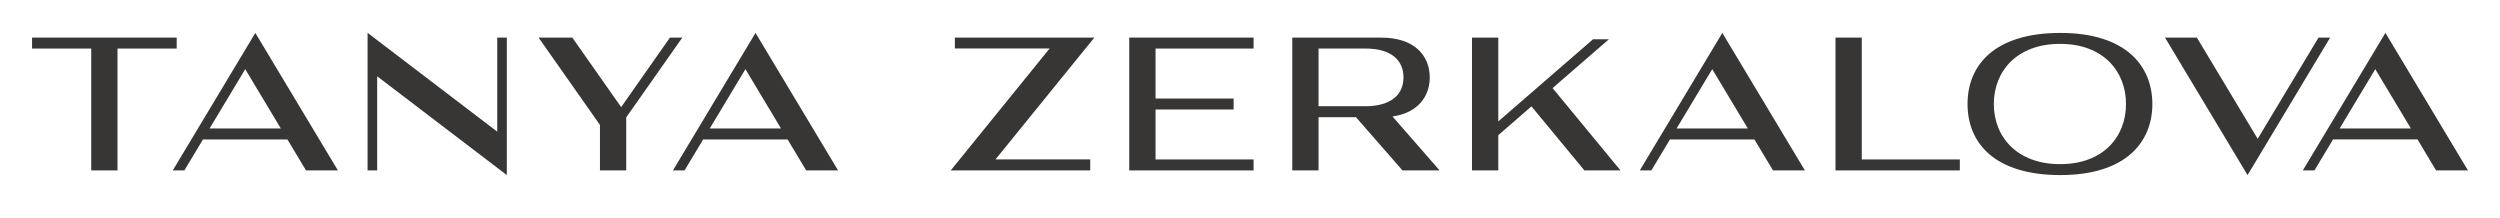
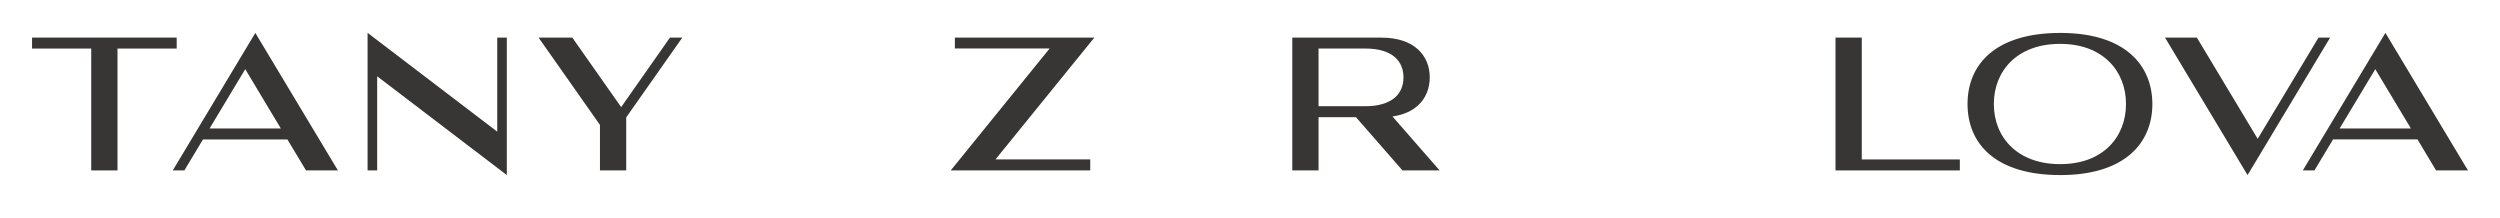
<svg xmlns="http://www.w3.org/2000/svg" width="195" height="17" viewBox="0 0 195 17" fill="none">
  <path d="M85.359 2.932H74.48V3.782H81.87L74.159 13.29H85.039V12.435H77.648L85.359 2.932Z" fill="#383635" />
  <path d="M110.593 8.232C111.215 7.671 111.52 6.896 111.52 6.035C111.52 4.324 110.307 2.935 107.757 2.935H100.798V13.293H102.847V9.14H105.765L109.393 13.293H112.291L108.614 9.085C109.463 8.962 110.121 8.66 110.593 8.232ZM106.488 8.285H102.847V3.785H106.488C108.635 3.785 109.471 4.794 109.471 6.035C109.471 6.656 109.262 7.222 108.784 7.626C108.526 7.841 108.199 8.014 107.778 8.128C107.419 8.232 106.991 8.285 106.488 8.285Z" fill="#383635" />
  <path d="M145.218 2.932H143.169V13.293H152.867V12.437H145.218V2.932Z" fill="#383635" />
-   <path d="M88.081 2.932V13.293H90.133H97.779V12.437H90.133V8.54H96.223V7.685H90.133V3.788H97.779V2.932H88.081Z" fill="#383635" />
-   <path d="M125.496 3.062H124.257L116.866 9.47V9.473V2.932H114.815V13.293H116.866V10.543L119.455 8.298L123.581 13.29H126.396L121.101 6.872L125.496 3.062Z" fill="#383635" />
-   <path d="M58.93 2.568L52.489 13.293H53.395L54.845 10.878H61.433L62.883 13.293H65.371L58.93 2.568ZM60.919 10.022H55.361L58.143 5.394L60.919 10.022Z" fill="#383635" />
-   <path d="M134.341 2.568L127.901 13.293H128.806L130.256 10.878H136.844L138.295 13.293H140.782L134.341 2.568ZM136.331 10.022H130.773L133.554 5.394L136.331 10.022Z" fill="#383635" />
  <path d="M190.012 13.29H192.5L186.062 2.565L179.621 13.29H180.527L181.977 10.875H188.565L190.012 13.29ZM182.49 10.022L185.272 5.394L188.051 10.022H182.49Z" fill="#383635" />
  <path d="M180.844 2.932L176.099 10.828L171.356 2.932H168.871L175.309 13.657L181.75 2.932H180.844Z" fill="#383635" />
  <path d="M53.219 2.935H52.254L48.45 8.354L44.642 2.935H42.01L46.796 9.743V13.29H48.845V9.156L53.219 2.935Z" fill="#383635" />
  <path d="M13.782 3.788V2.932H2.5V3.788H7.116V13.293H9.165V3.788H13.782Z" fill="#383635" />
  <path d="M38.784 10.269L28.671 2.562V13.29H29.419V5.95L39.532 13.656V2.932H38.784V10.269Z" fill="#383635" />
  <path d="M19.916 2.568L13.475 13.293H14.38L15.831 10.878H22.419L23.869 13.293H26.357L19.916 2.568ZM21.905 10.022H16.347L19.129 5.394L21.905 10.022Z" fill="#383635" />
  <path d="M166.174 4.191C165.005 3.19 163.214 2.568 160.714 2.568C158.157 2.568 156.343 3.19 155.174 4.191C153.999 5.198 153.468 6.582 153.468 8.112C153.468 11.173 155.597 13.656 160.714 13.656C163.212 13.656 165.003 13.035 166.174 12.033C167.34 11.027 167.885 9.642 167.885 8.112C167.882 6.582 167.338 5.195 166.174 4.191ZM164.507 11.43C163.643 12.278 162.36 12.801 160.714 12.801H160.675C157.354 12.801 155.519 10.702 155.519 8.112C155.519 6.816 155.979 5.647 156.851 4.794C157.726 3.947 159.011 3.423 160.673 3.423H160.711C164.001 3.423 165.828 5.522 165.828 8.112C165.831 9.409 165.372 10.578 164.507 11.43Z" fill="#383635" />
</svg>